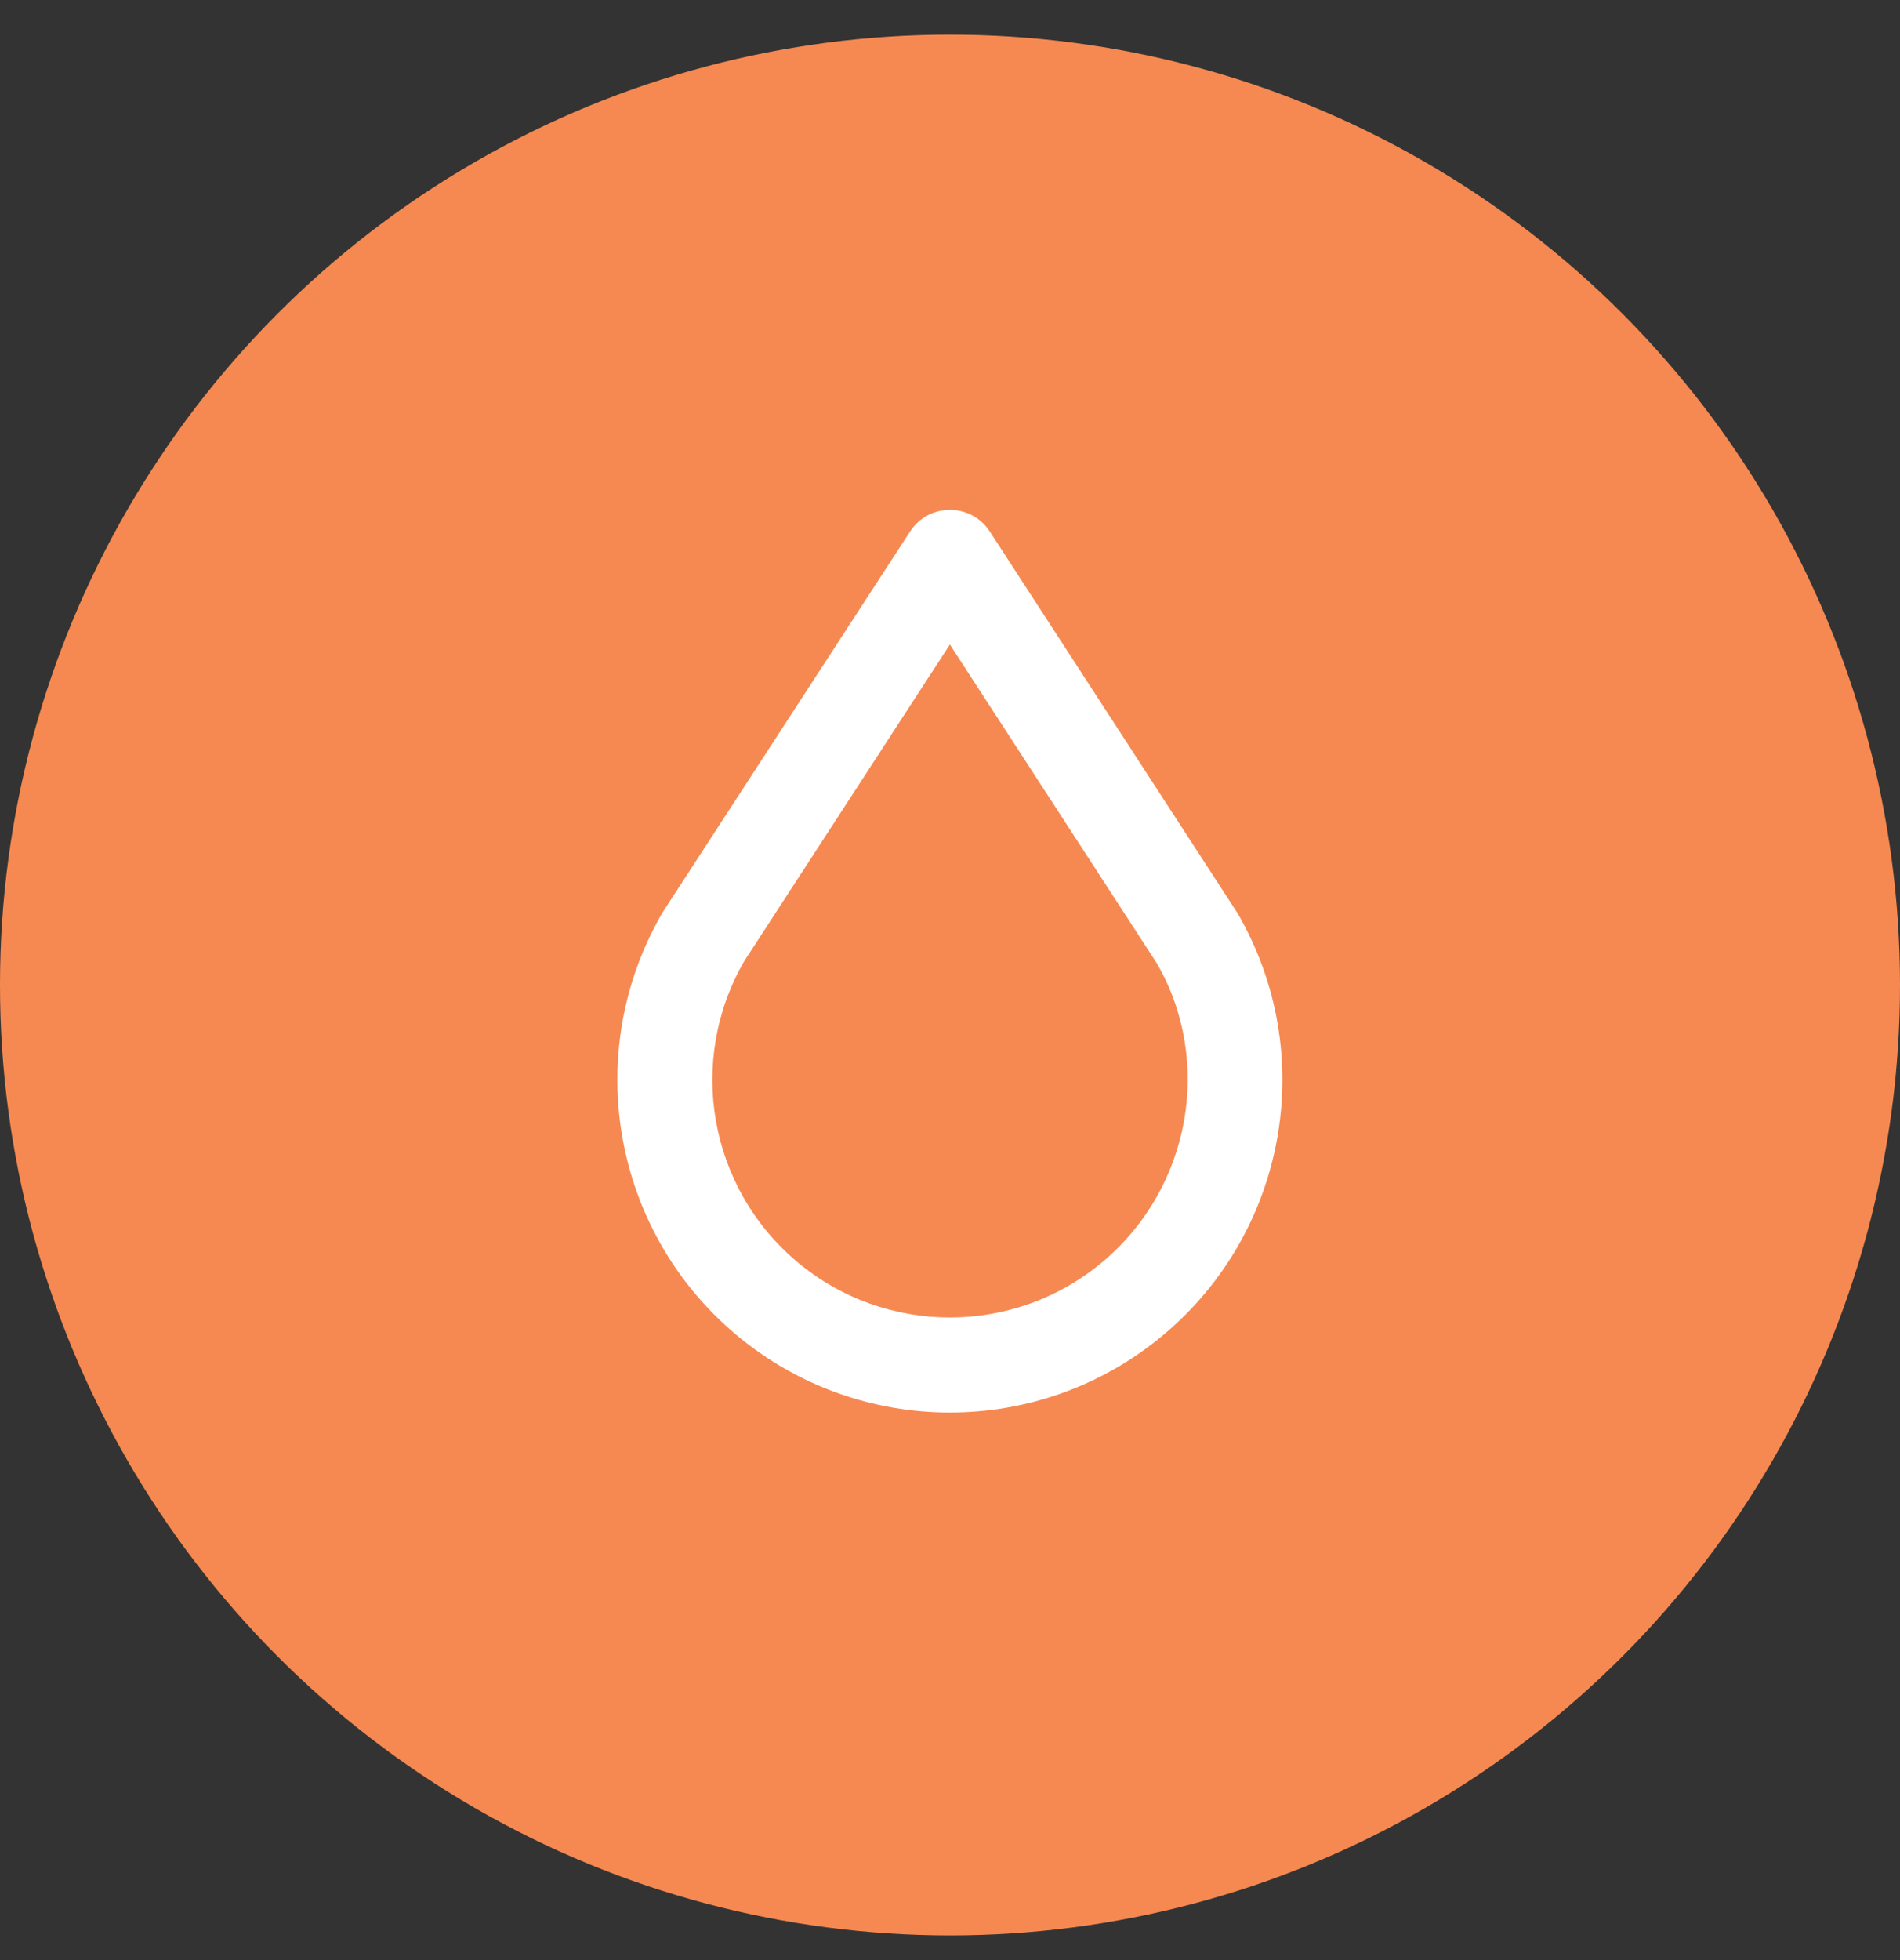
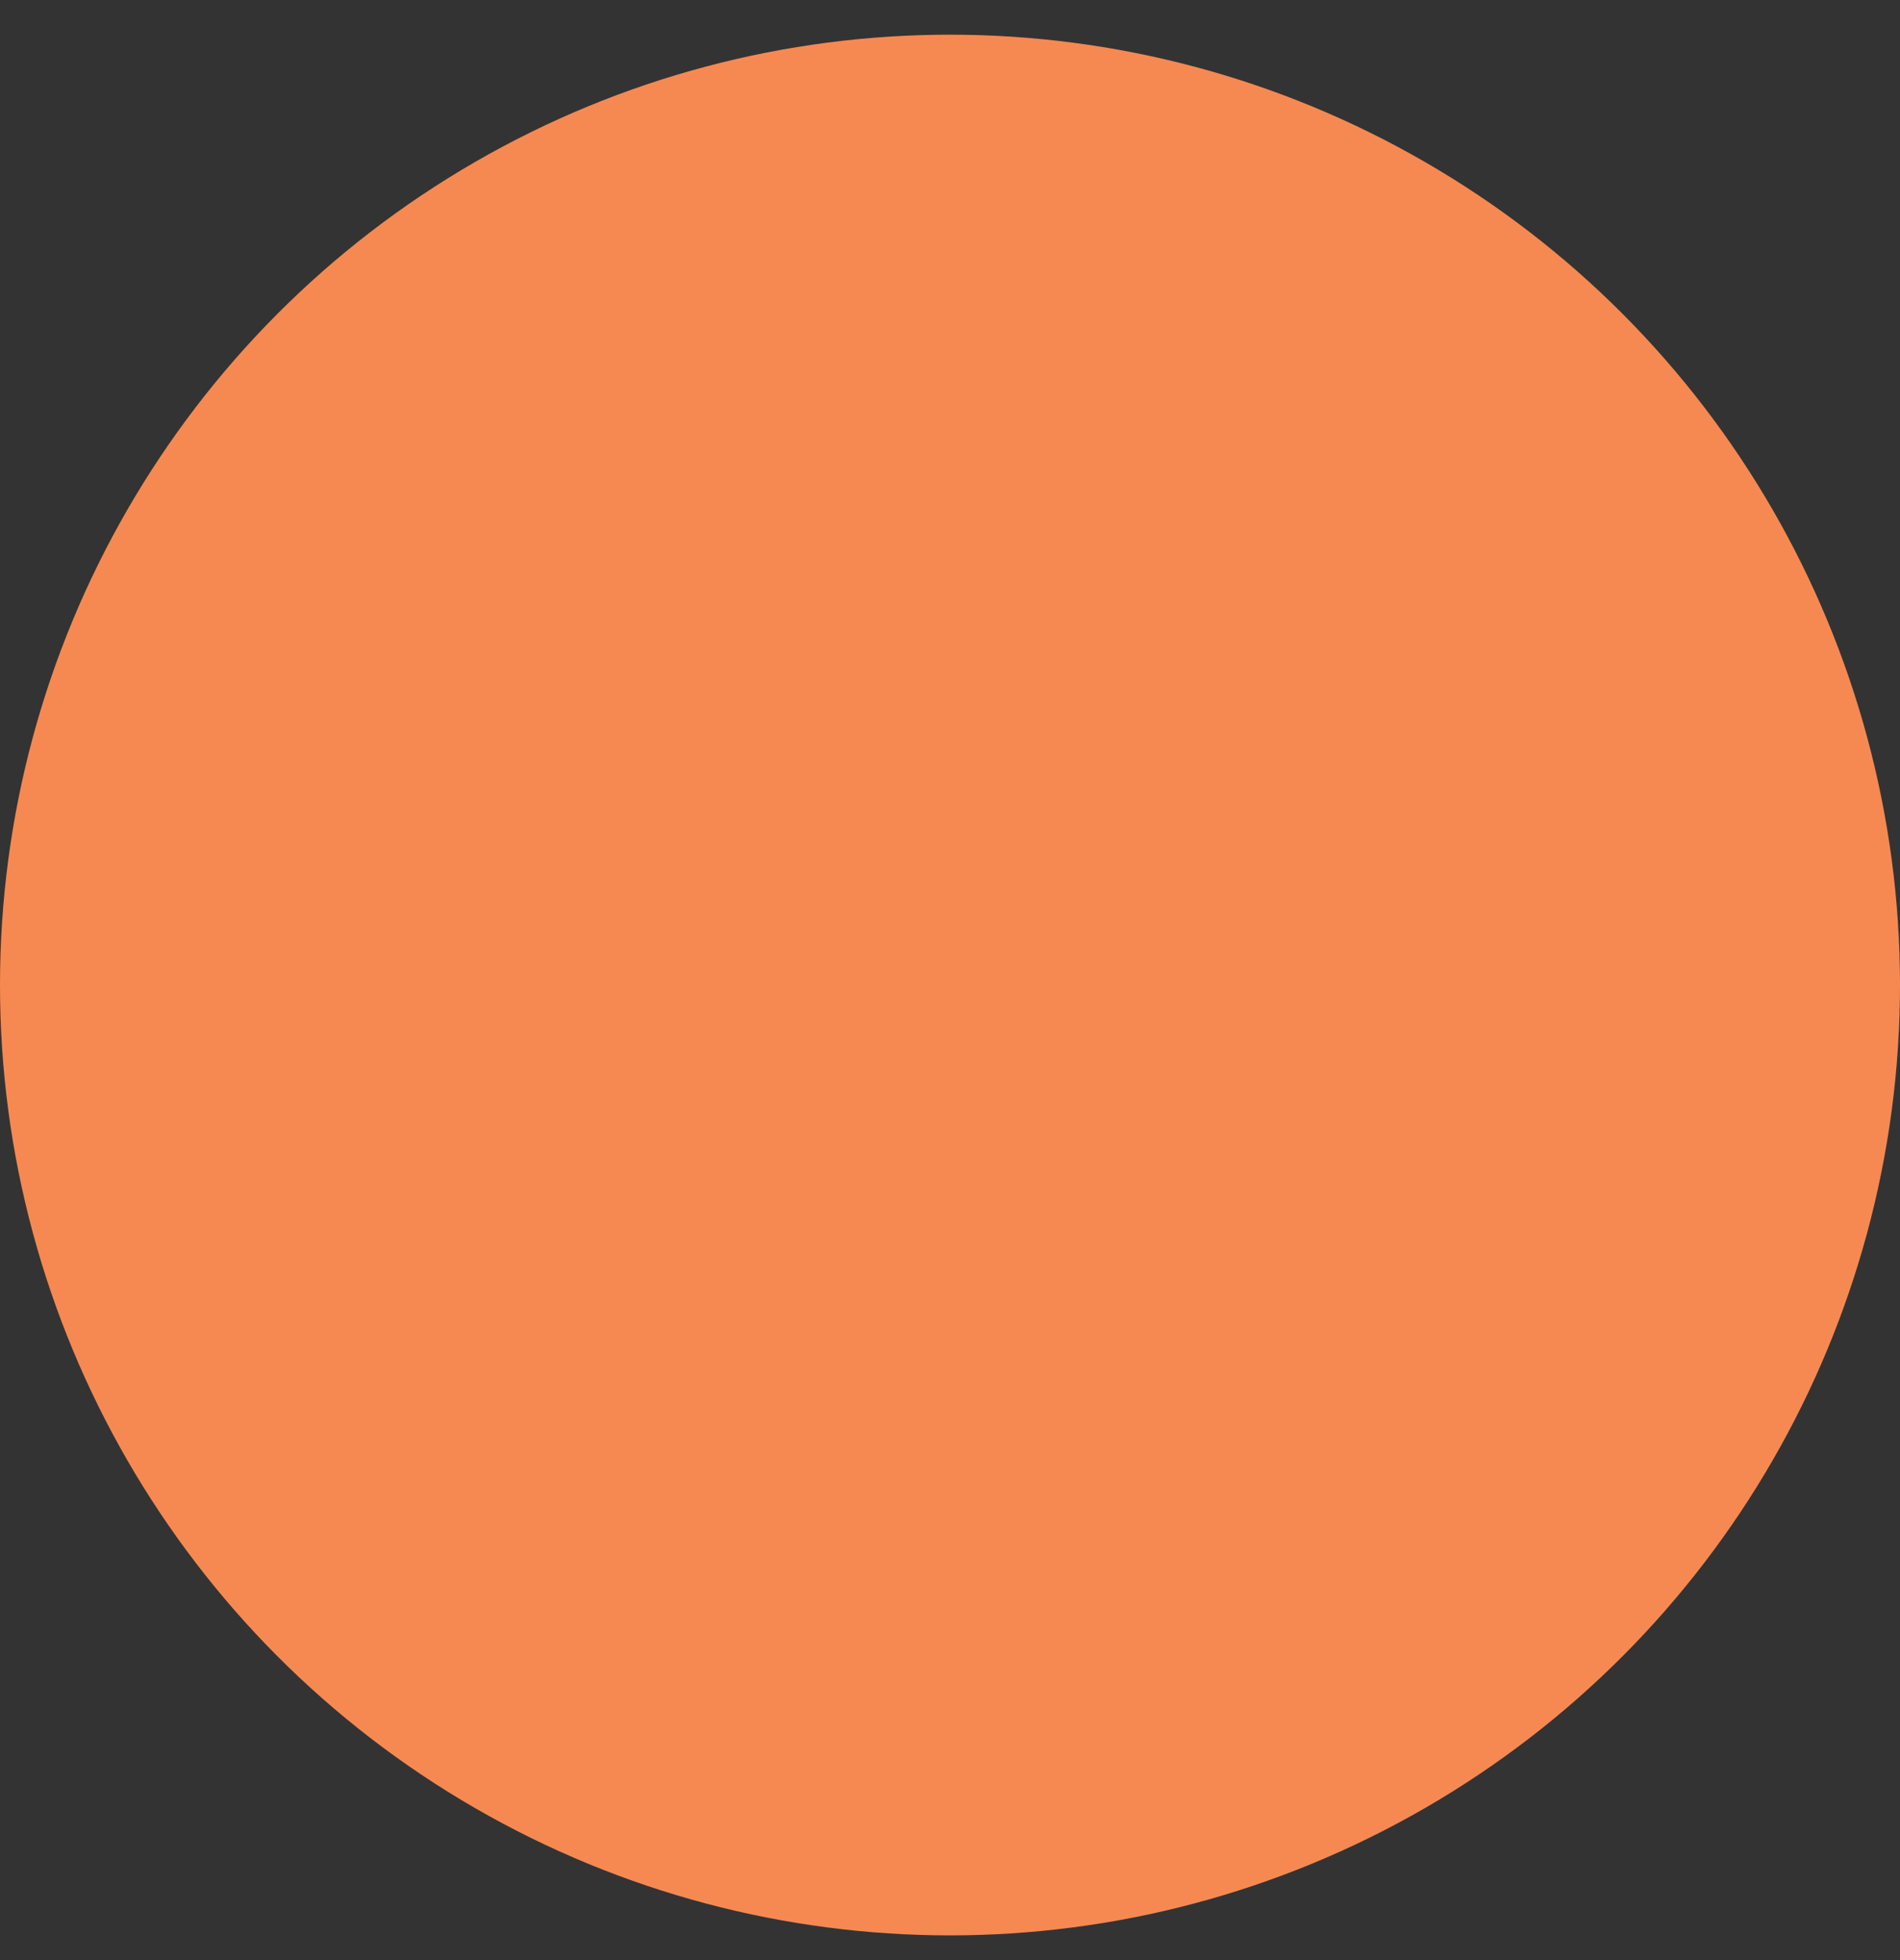
<svg xmlns="http://www.w3.org/2000/svg" width="32" height="33" viewBox="0 0 32 33" fill="none">
  <rect x="0" y="0" width="32" height="33" fill="#333333" stroke="none" />
  <circle cx="16" cy="16.584" r="16" fill="#F68951" />
  <rect width="19.2" height="19.2" transform="translate(6.4 6.984)" fill="#F68951" />
-   <path fill-rule="evenodd" clip-rule="evenodd" d="M15.328 8.948L11.168 15.348L11.146 15.384C9.79 17.738 10.318 20.726 12.399 22.472C14.481 24.218 17.515 24.218 19.597 22.472C21.678 20.726 22.206 17.738 20.849 15.384L16.67 8.948C16.354 8.463 15.643 8.463 15.328 8.948ZM12.533 16.184L15.998 10.851L19.485 16.22C20.433 17.865 20.055 19.999 18.569 21.246C17.082 22.493 14.914 22.493 13.427 21.246C11.941 19.999 11.563 17.865 12.533 16.184Z" fill="white" />
</svg>